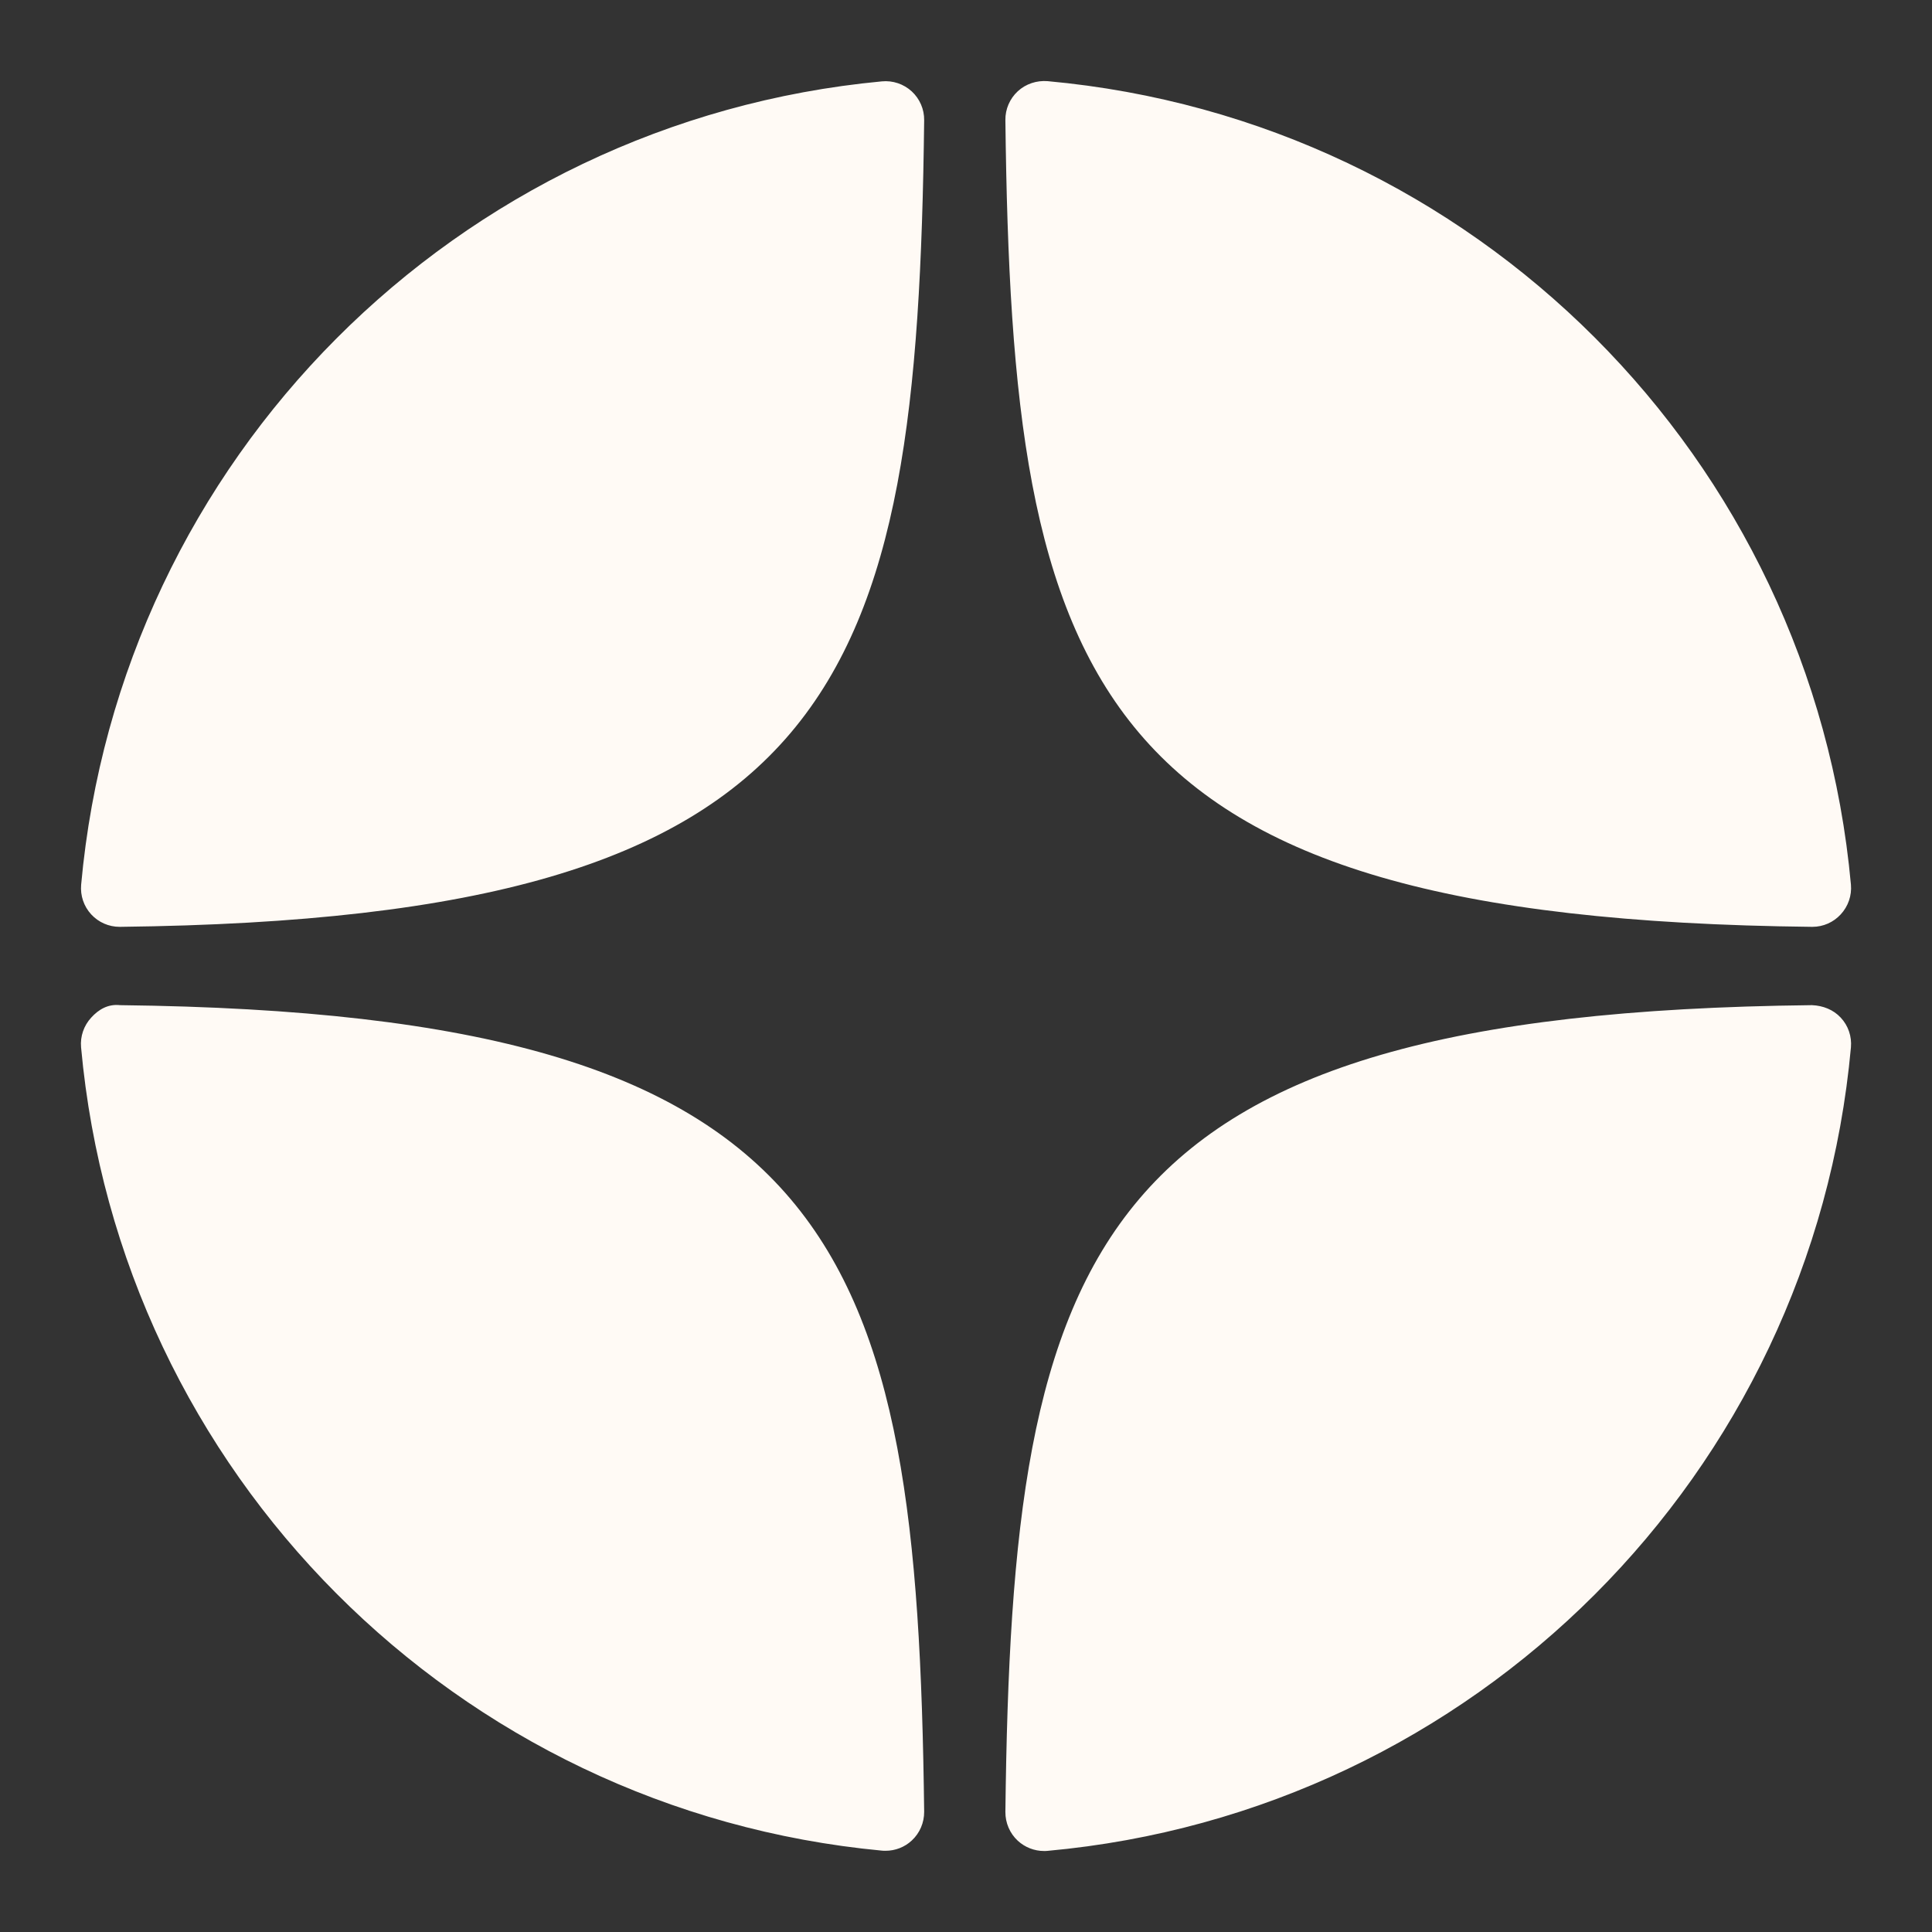
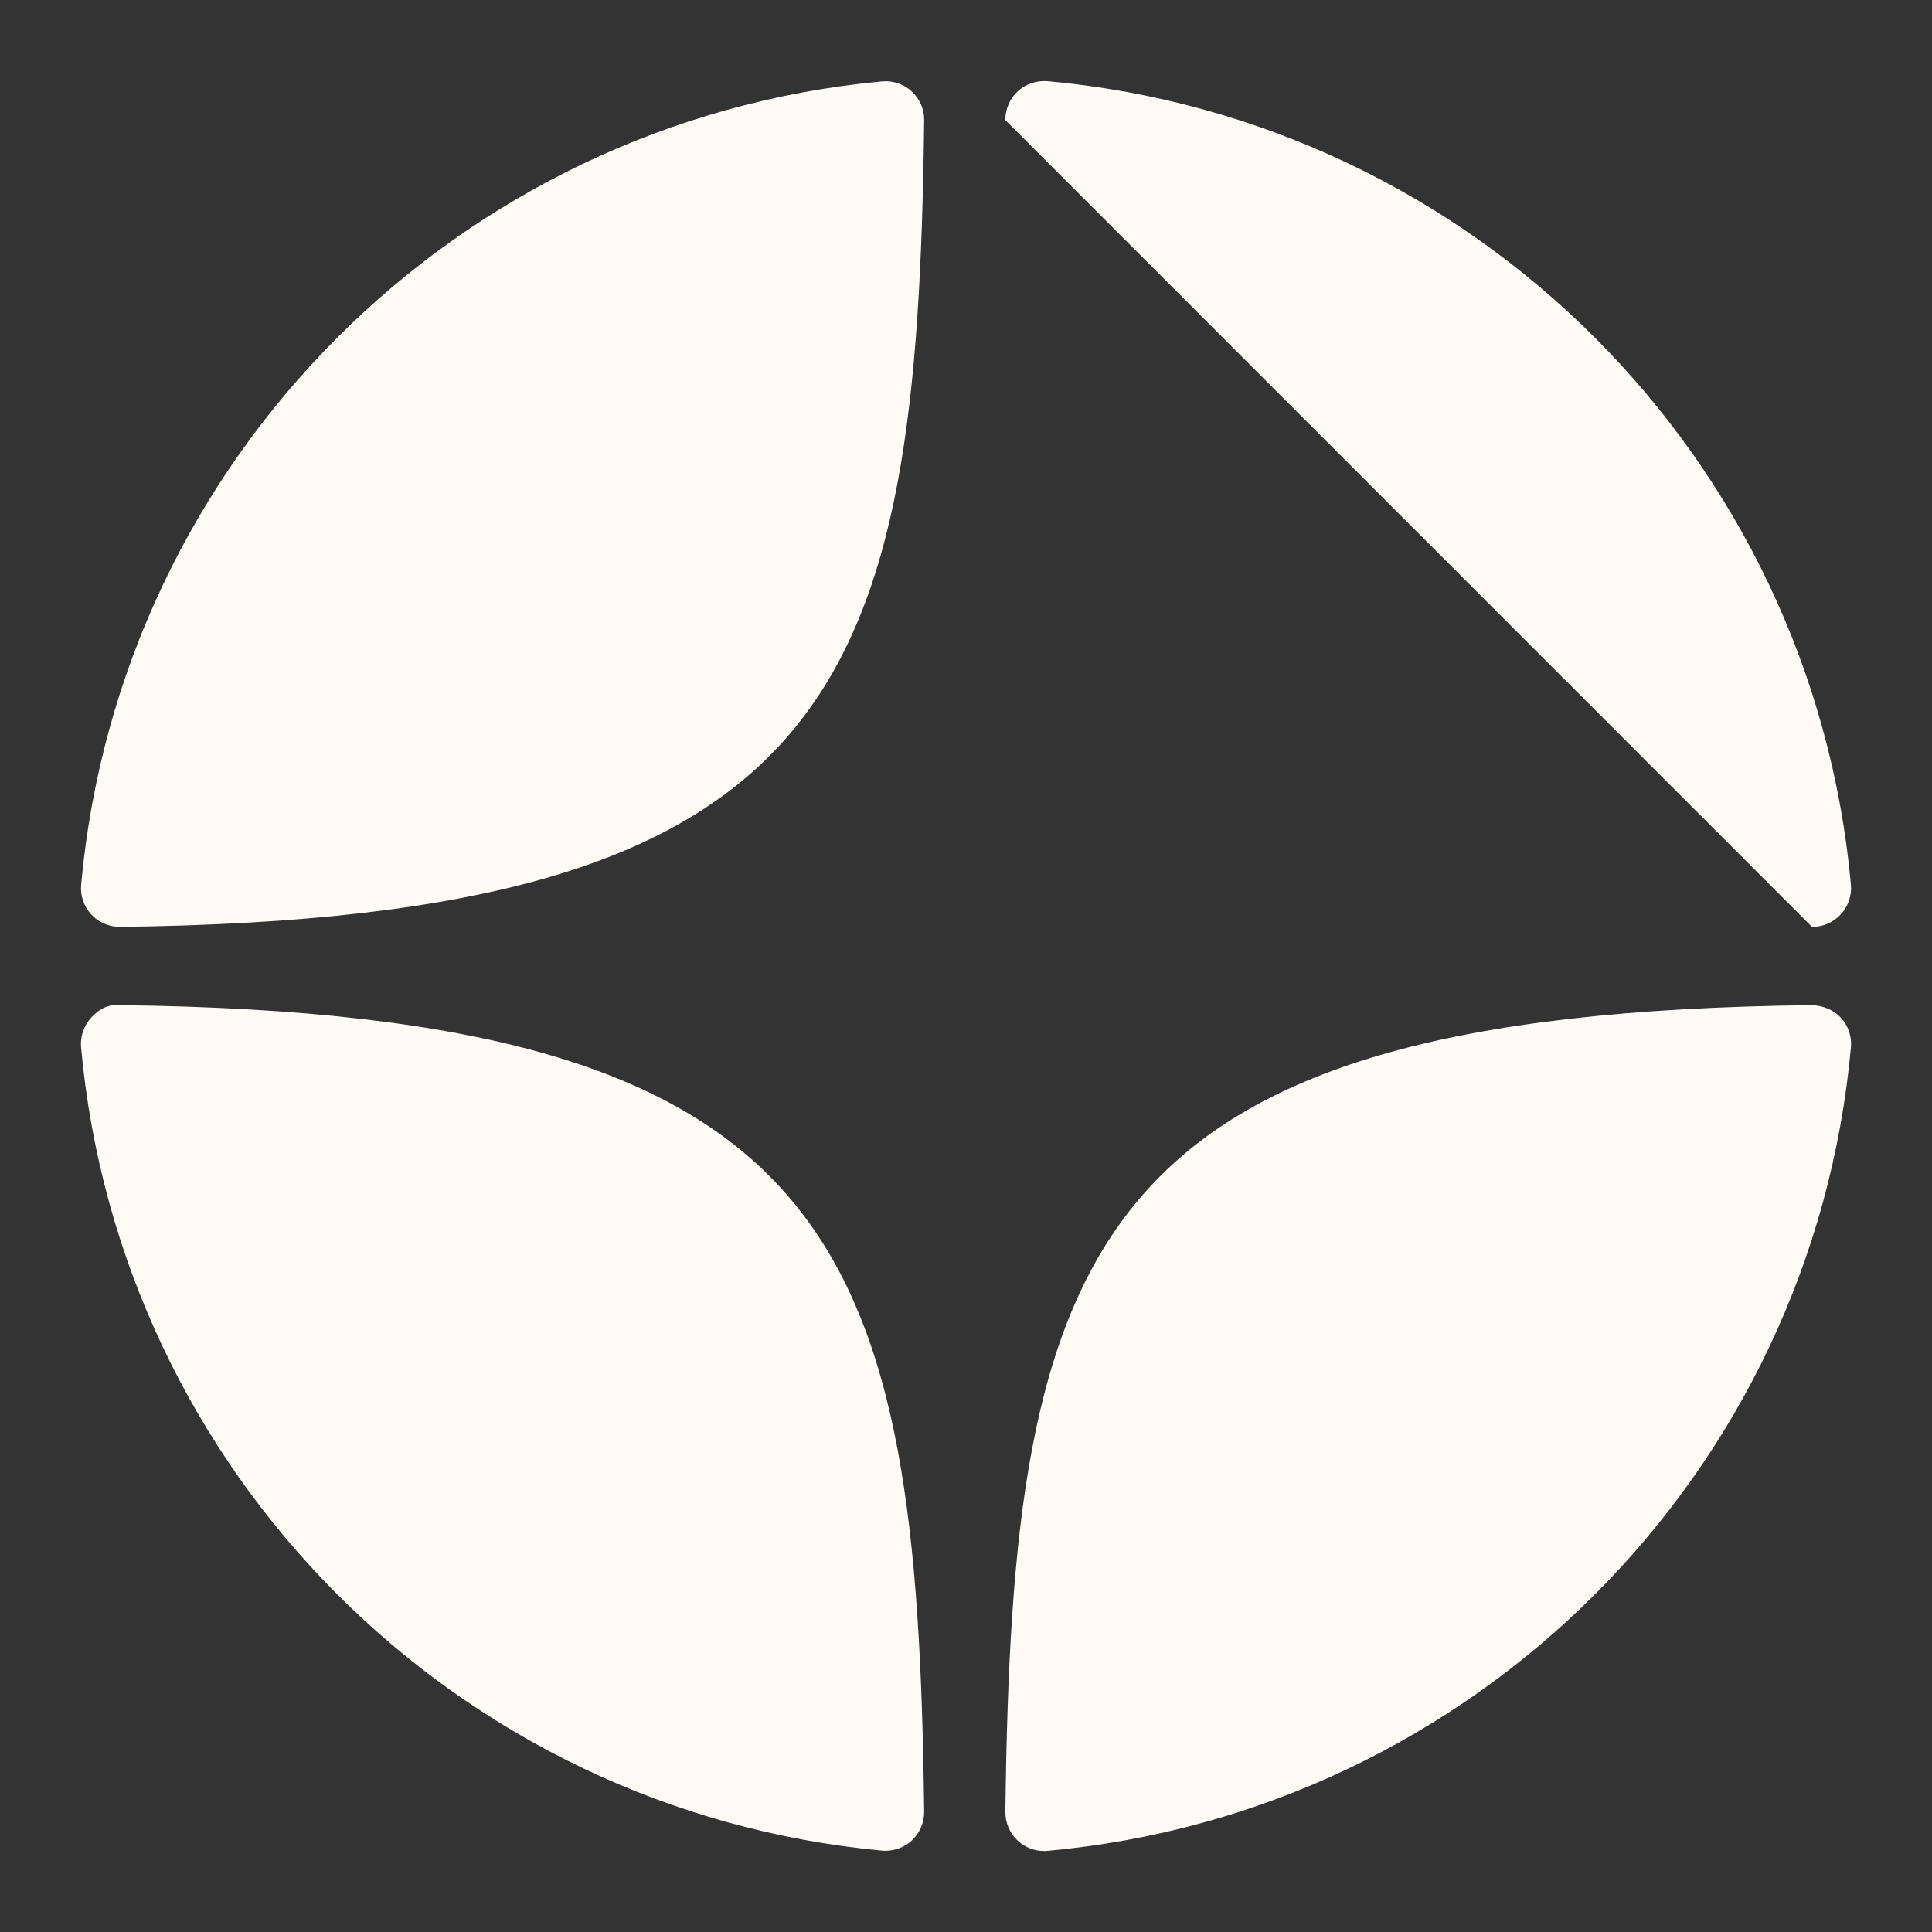
<svg xmlns="http://www.w3.org/2000/svg" width="26" height="26" viewBox="0 0 26 26" fill="none">
  <rect x="0" y="0" width="26" height="26" fill="#333333" stroke="none" />
-   <path d="M24.385 12.473C24.387 12.473 24.389 12.473 24.391 12.473C24.536 12.473 24.674 12.412 24.772 12.305C24.872 12.197 24.922 12.052 24.909 11.905C24.386 6.163 19.84 1.615 14.097 1.092C13.952 1.081 13.805 1.128 13.697 1.228C13.589 1.328 13.528 1.469 13.53 1.616C13.62 9.248 14.627 12.366 24.385 12.473ZM24.385 13.527C14.627 13.634 13.621 16.752 13.53 24.384C13.529 24.531 13.589 24.672 13.697 24.772C13.794 24.861 13.92 24.91 14.05 24.91C14.066 24.91 14.082 24.91 14.098 24.908C19.841 24.385 24.387 19.837 24.909 14.095C24.922 13.948 24.873 13.803 24.772 13.695C24.672 13.587 24.532 13.533 24.385 13.527ZM11.868 1.095C6.143 1.633 1.611 6.18 1.092 11.906C1.079 12.053 1.128 12.198 1.228 12.306C1.327 12.413 1.465 12.473 1.61 12.473C1.612 12.473 1.614 12.473 1.616 12.473C11.342 12.361 12.346 9.245 12.437 1.618C12.439 1.471 12.378 1.33 12.27 1.23C12.161 1.13 12.015 1.081 11.868 1.095ZM1.616 13.527C1.454 13.509 1.327 13.585 1.228 13.694C1.128 13.802 1.078 13.947 1.091 14.094C1.611 19.82 6.143 24.367 11.868 24.905C11.884 24.907 11.901 24.907 11.917 24.907C12.047 24.907 12.173 24.859 12.269 24.77C12.378 24.67 12.438 24.528 12.437 24.381C12.345 16.755 11.342 13.639 1.616 13.527Z" fill="#FFFAF5" />
+   <path d="M24.385 12.473C24.387 12.473 24.389 12.473 24.391 12.473C24.536 12.473 24.674 12.412 24.772 12.305C24.872 12.197 24.922 12.052 24.909 11.905C24.386 6.163 19.84 1.615 14.097 1.092C13.952 1.081 13.805 1.128 13.697 1.228C13.589 1.328 13.528 1.469 13.53 1.616ZM24.385 13.527C14.627 13.634 13.621 16.752 13.53 24.384C13.529 24.531 13.589 24.672 13.697 24.772C13.794 24.861 13.92 24.91 14.05 24.91C14.066 24.91 14.082 24.91 14.098 24.908C19.841 24.385 24.387 19.837 24.909 14.095C24.922 13.948 24.873 13.803 24.772 13.695C24.672 13.587 24.532 13.533 24.385 13.527ZM11.868 1.095C6.143 1.633 1.611 6.18 1.092 11.906C1.079 12.053 1.128 12.198 1.228 12.306C1.327 12.413 1.465 12.473 1.61 12.473C1.612 12.473 1.614 12.473 1.616 12.473C11.342 12.361 12.346 9.245 12.437 1.618C12.439 1.471 12.378 1.33 12.27 1.23C12.161 1.13 12.015 1.081 11.868 1.095ZM1.616 13.527C1.454 13.509 1.327 13.585 1.228 13.694C1.128 13.802 1.078 13.947 1.091 14.094C1.611 19.82 6.143 24.367 11.868 24.905C11.884 24.907 11.901 24.907 11.917 24.907C12.047 24.907 12.173 24.859 12.269 24.77C12.378 24.67 12.438 24.528 12.437 24.381C12.345 16.755 11.342 13.639 1.616 13.527Z" fill="#FFFAF5" />
</svg>